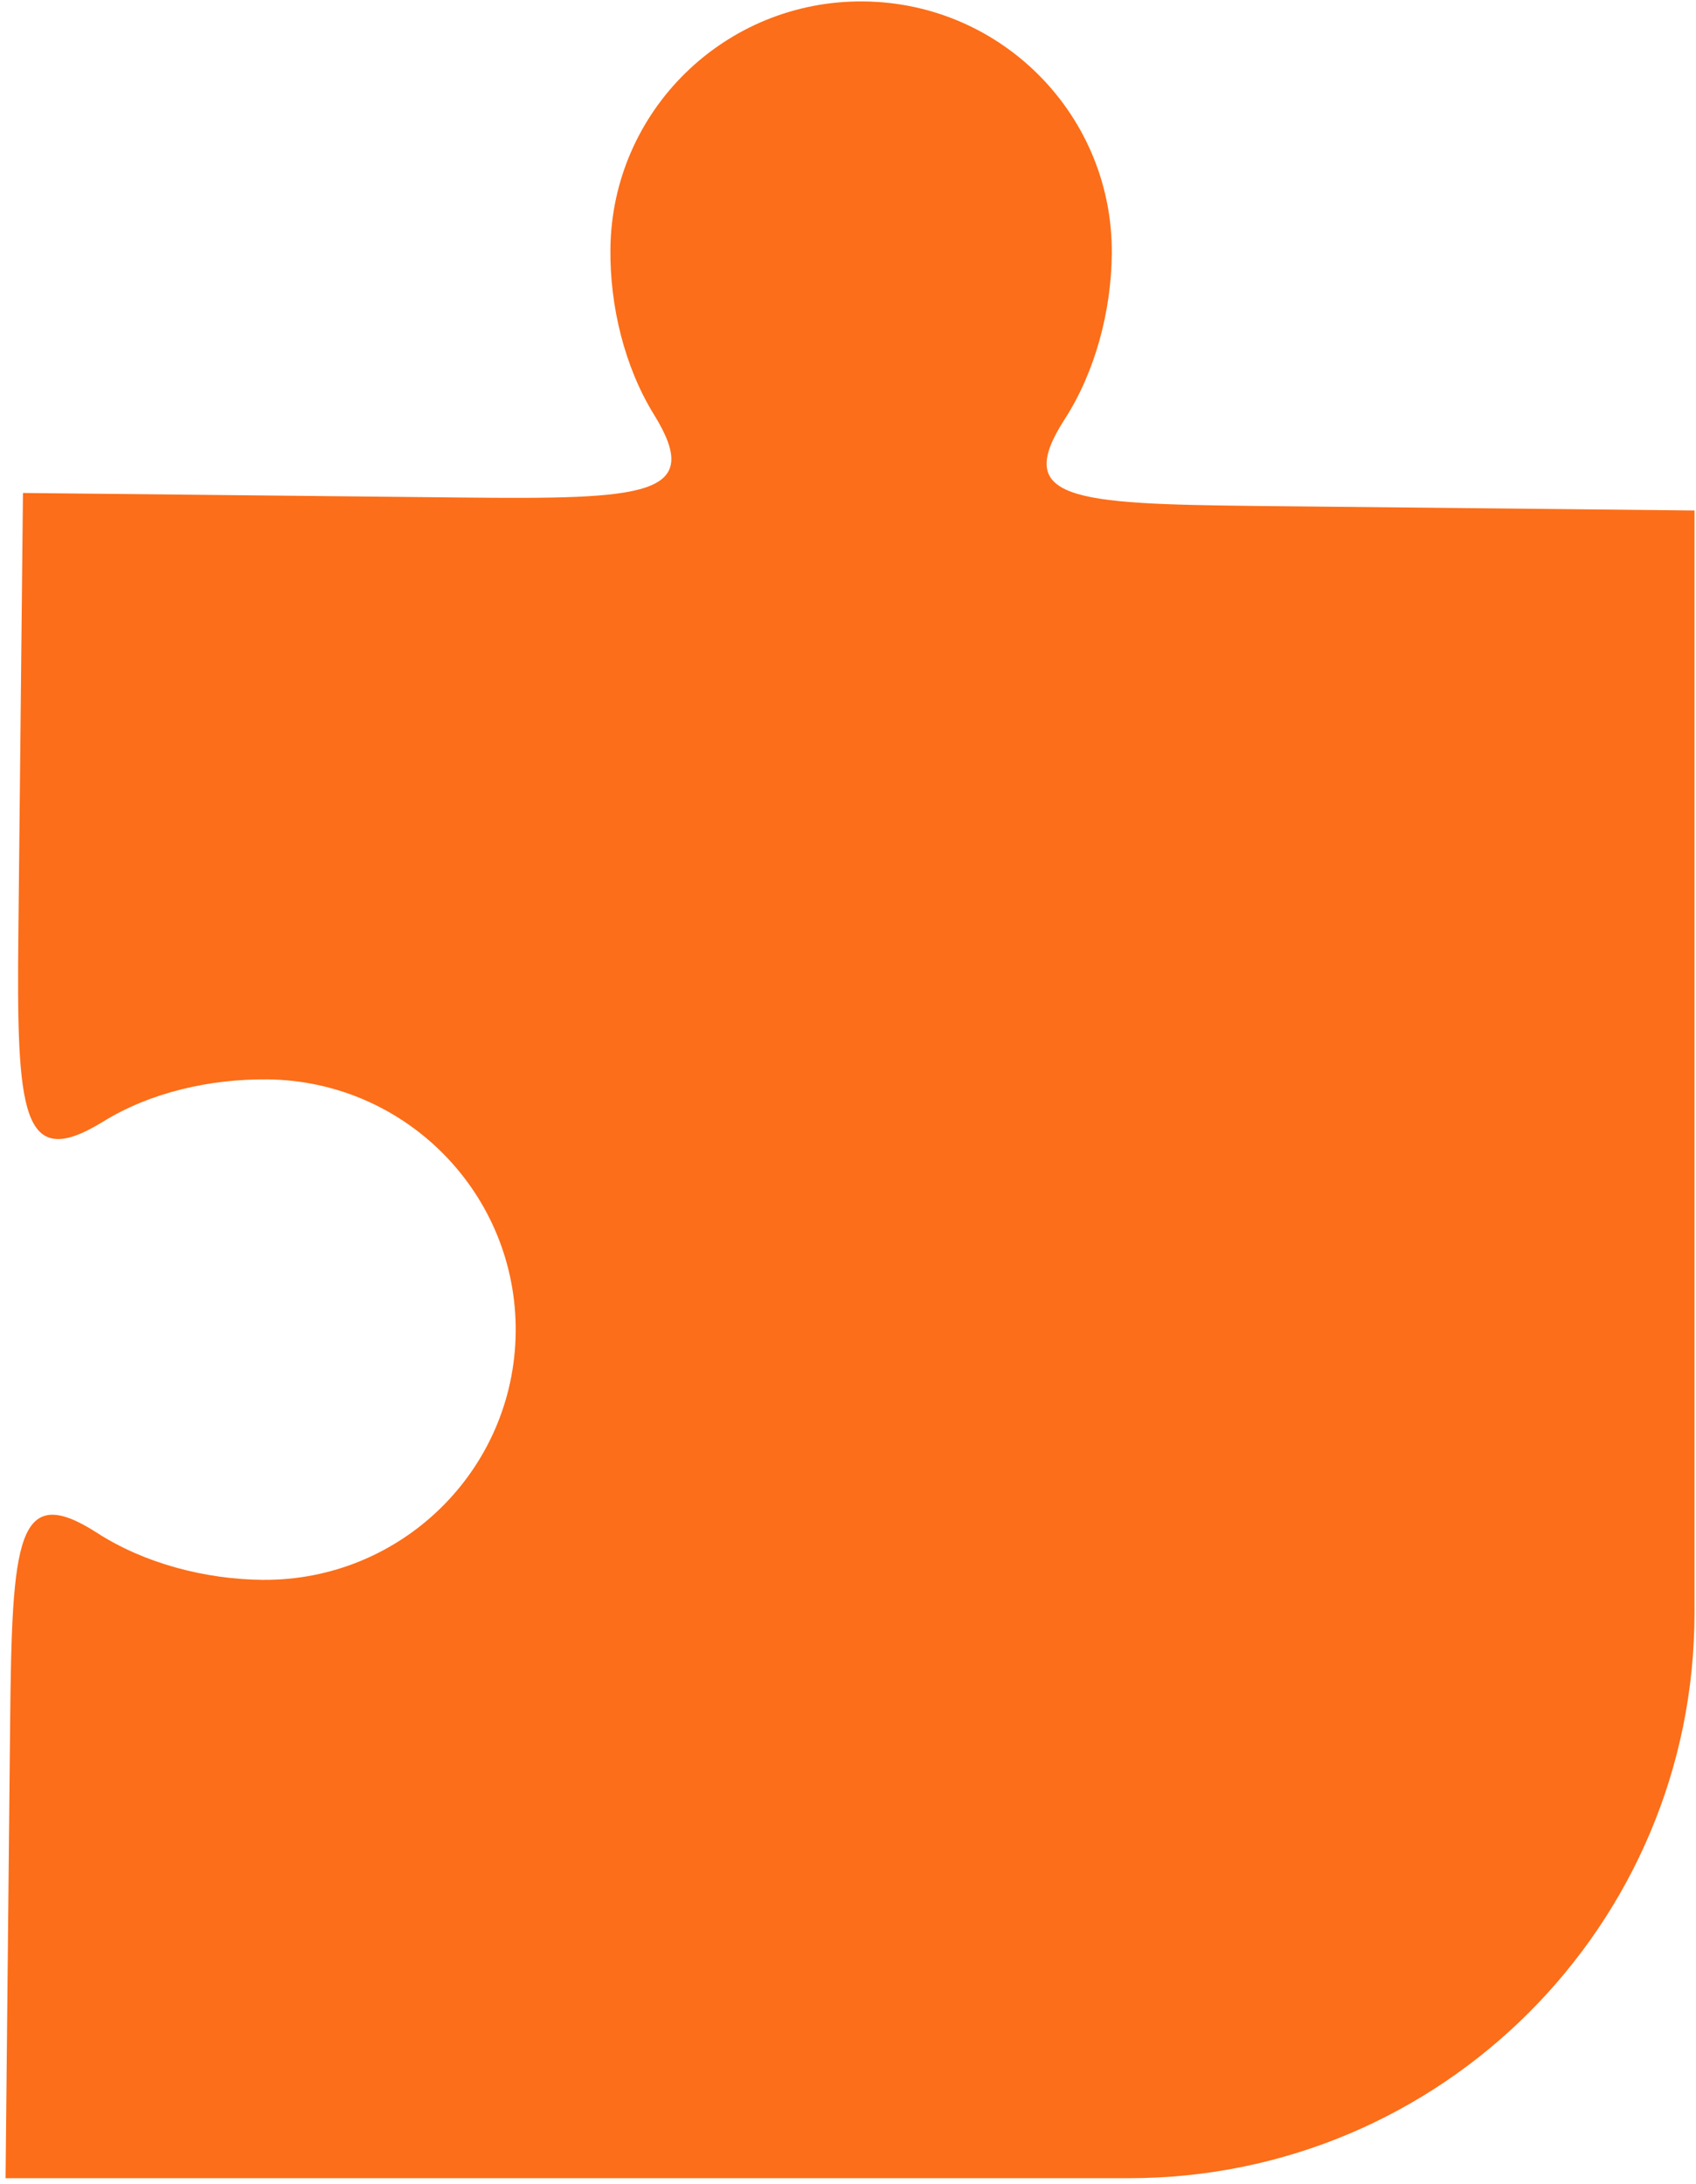
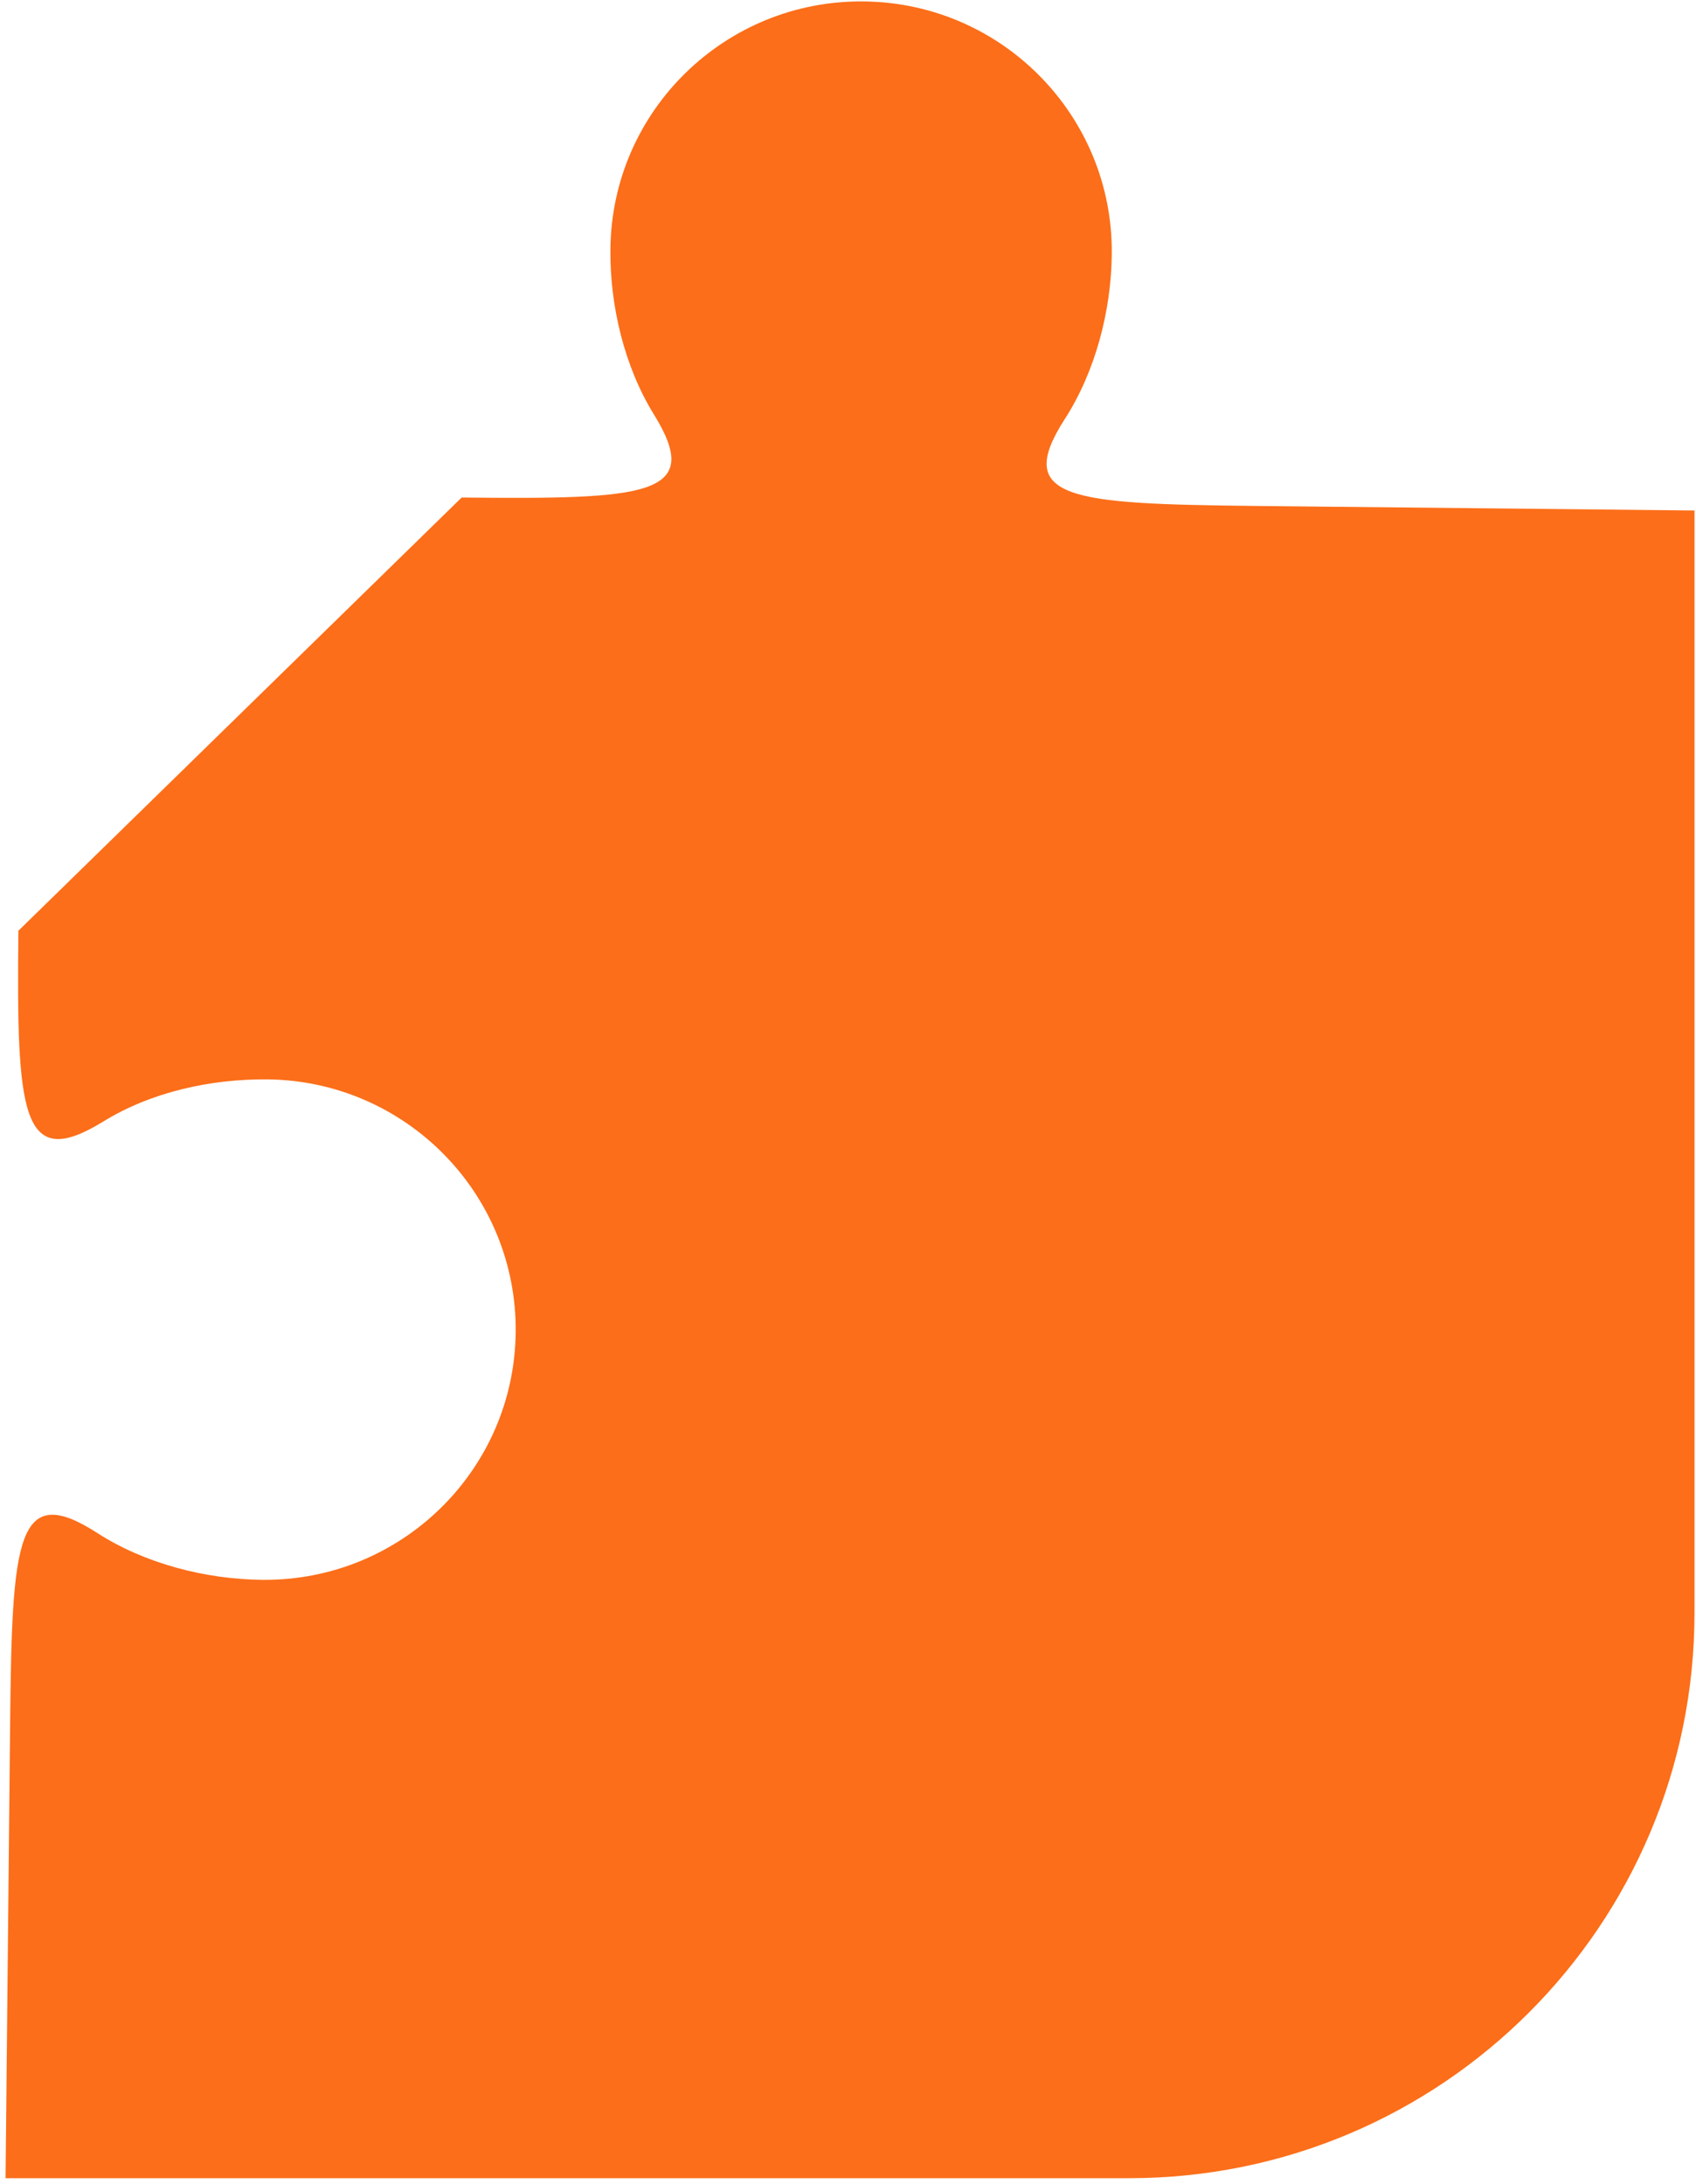
<svg xmlns="http://www.w3.org/2000/svg" width="240" height="309" viewBox="0 0 240 309" fill="none">
-   <path d="M13.763 216.909C2.341 209.542 1.696 217.767 1.433 243.827L0.788 308.202H159.788C203.971 308.202 239.788 272.385 239.788 228.202L239.788 72.233L182.201 71.636L177.66 71.589C151.543 71.303 143.323 70.683 150.683 59.286C154.984 52.61 157.254 44.003 157.326 35.968C157.541 16.417 141.818 0.395 122.224 0.204C102.629 -0.01 86.572 15.678 86.381 35.229C86.285 43.264 88.364 51.895 92.546 58.666C99.69 70.206 91.447 70.659 65.329 70.397L3.249 69.753L2.604 131.696C2.317 157.78 3.041 165.823 14.606 158.695C21.369 154.522 29.797 152.653 37.849 152.725C57.444 152.94 73.167 168.938 72.975 188.489C72.784 208.04 56.727 223.728 37.133 223.537C29.08 223.466 20.454 221.225 13.763 216.909Z" fill="#FC6E19" />
+   <path d="M13.763 216.909C2.341 209.542 1.696 217.767 1.433 243.827L0.788 308.202H159.788C203.971 308.202 239.788 272.385 239.788 228.202L239.788 72.233L182.201 71.636L177.66 71.589C151.543 71.303 143.323 70.683 150.683 59.286C154.984 52.61 157.254 44.003 157.326 35.968C157.541 16.417 141.818 0.395 122.224 0.204C102.629 -0.01 86.572 15.678 86.381 35.229C86.285 43.264 88.364 51.895 92.546 58.666C99.69 70.206 91.447 70.659 65.329 70.397L2.604 131.696C2.317 157.78 3.041 165.823 14.606 158.695C21.369 154.522 29.797 152.653 37.849 152.725C57.444 152.94 73.167 168.938 72.975 188.489C72.784 208.04 56.727 223.728 37.133 223.537C29.08 223.466 20.454 221.225 13.763 216.909Z" fill="#FC6E19" />
</svg>